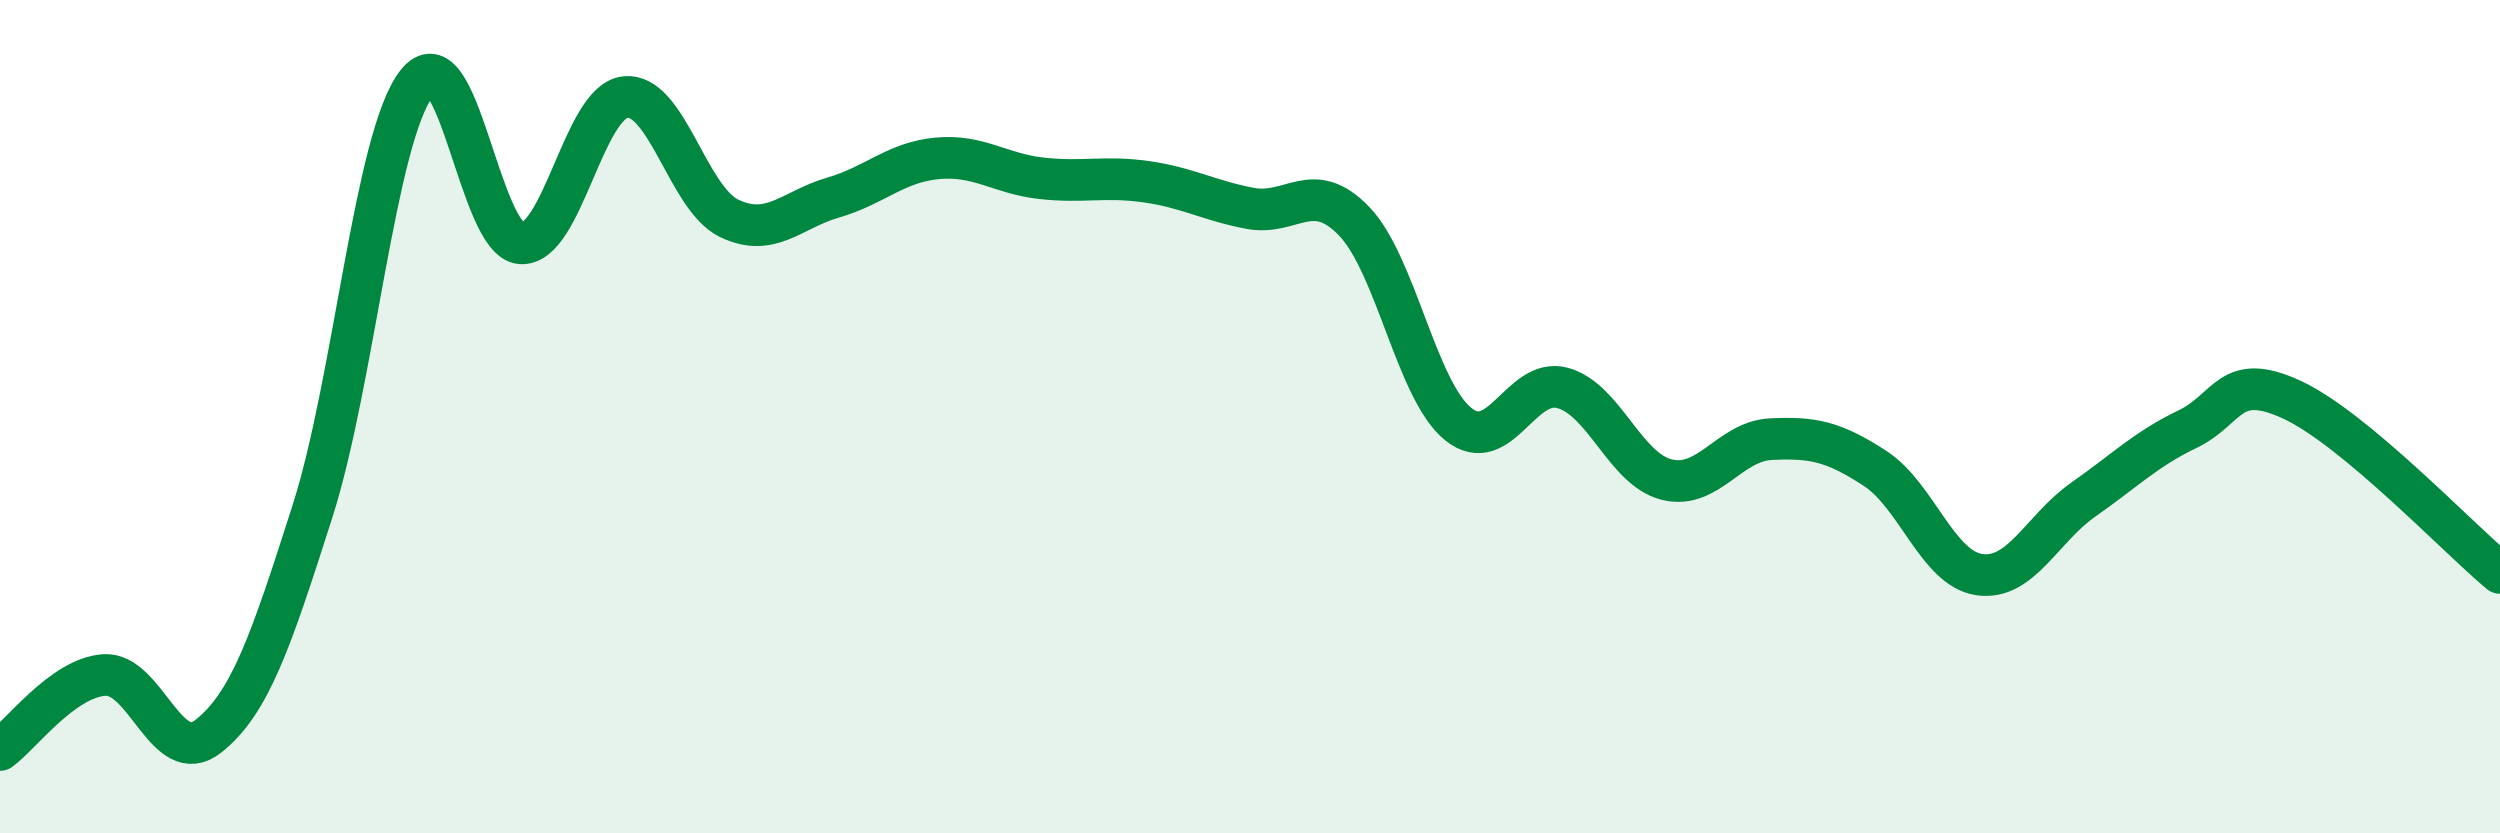
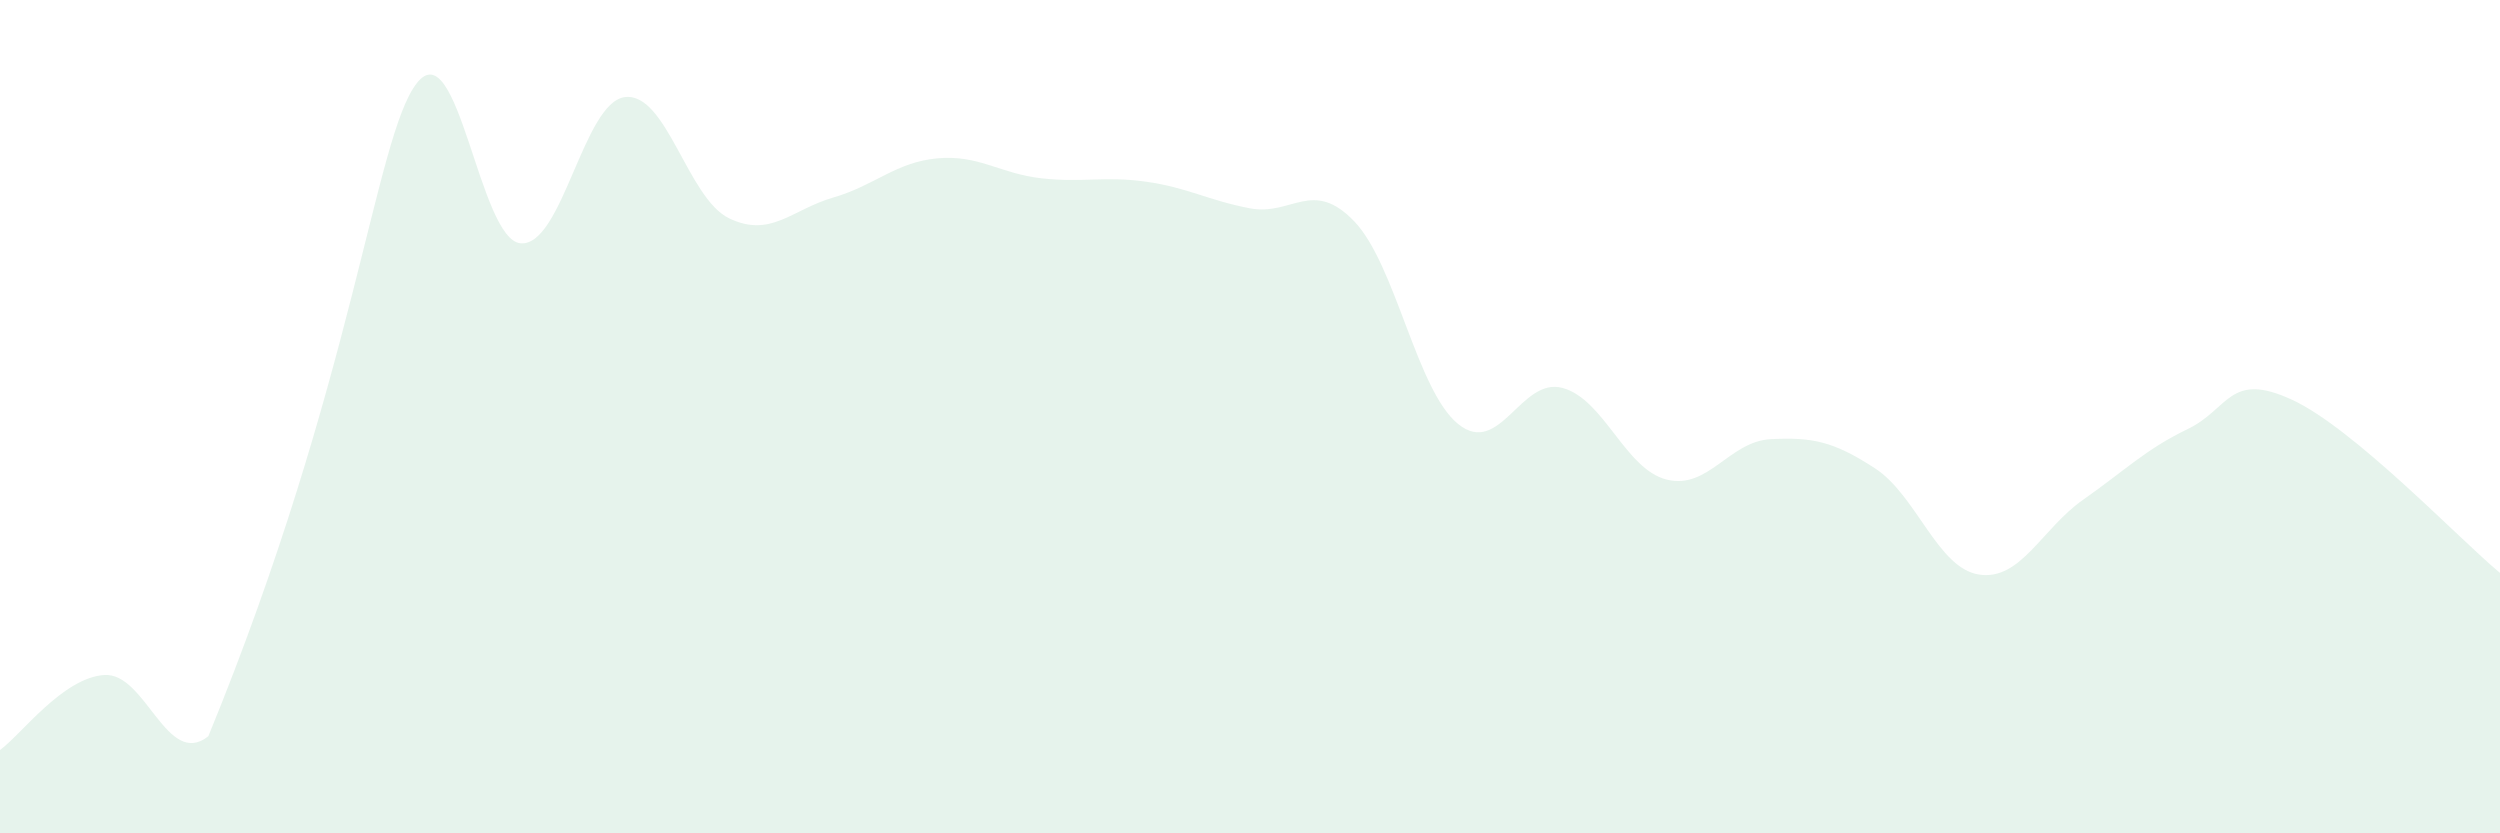
<svg xmlns="http://www.w3.org/2000/svg" width="60" height="20" viewBox="0 0 60 20">
-   <path d="M 0,18 C 0.5,17.64 1.5,16.27 2.5,16.2 C 3.5,16.13 4,18.46 5,17.67 C 6,16.88 6.5,15.4 7.5,12.27 C 8.5,9.14 9,3.29 10,2 C 11,0.71 11.5,5.77 12.5,5.84 C 13.5,5.91 14,2.45 15,2.33 C 16,2.21 16.5,4.76 17.5,5.24 C 18.5,5.72 19,5.03 20,4.74 C 21,4.45 21.5,3.89 22.5,3.8 C 23.5,3.71 24,4.17 25,4.28 C 26,4.39 26.5,4.22 27.5,4.36 C 28.5,4.5 29,4.81 30,5 C 31,5.19 31.5,4.27 32.5,5.31 C 33.5,6.35 34,9.38 35,10.18 C 36,10.98 36.5,9.04 37.5,9.31 C 38.5,9.58 39,11.26 40,11.51 C 41,11.76 41.5,10.59 42.5,10.54 C 43.5,10.49 44,10.59 45,11.24 C 46,11.89 46.5,13.64 47.5,13.79 C 48.5,13.94 49,12.69 50,11.99 C 51,11.29 51.5,10.78 52.5,10.3 C 53.5,9.82 53.5,8.9 55,9.59 C 56.5,10.28 59,12.92 60,13.75L60 20L0 20Z" fill="#008740" opacity="0.1" stroke-linecap="round" stroke-linejoin="round" />
-   <path d="M 0,18 C 0.5,17.64 1.5,16.27 2.5,16.2 C 3.5,16.13 4,18.46 5,17.67 C 6,16.88 6.5,15.4 7.5,12.27 C 8.5,9.14 9,3.29 10,2 C 11,0.71 11.5,5.77 12.5,5.84 C 13.5,5.91 14,2.45 15,2.33 C 16,2.21 16.5,4.76 17.5,5.24 C 18.5,5.72 19,5.03 20,4.74 C 21,4.45 21.5,3.89 22.5,3.8 C 23.5,3.71 24,4.17 25,4.28 C 26,4.39 26.5,4.22 27.5,4.36 C 28.5,4.5 29,4.81 30,5 C 31,5.19 31.5,4.27 32.5,5.31 C 33.5,6.35 34,9.38 35,10.18 C 36,10.98 36.5,9.04 37.5,9.31 C 38.5,9.58 39,11.26 40,11.51 C 41,11.76 41.5,10.59 42.5,10.54 C 43.5,10.49 44,10.59 45,11.24 C 46,11.89 46.5,13.64 47.5,13.79 C 48.5,13.94 49,12.69 50,11.99 C 51,11.29 51.5,10.78 52.5,10.3 C 53.5,9.82 53.5,8.9 55,9.59 C 56.5,10.28 59,12.92 60,13.75" stroke="#008740" stroke-width="1" fill="none" stroke-linecap="round" stroke-linejoin="round" />
+   <path d="M 0,18 C 0.5,17.64 1.5,16.27 2.5,16.2 C 3.5,16.13 4,18.46 5,17.67 C 8.5,9.14 9,3.29 10,2 C 11,0.71 11.5,5.77 12.5,5.84 C 13.5,5.91 14,2.45 15,2.33 C 16,2.21 16.5,4.76 17.5,5.24 C 18.5,5.72 19,5.03 20,4.74 C 21,4.45 21.5,3.89 22.5,3.8 C 23.5,3.71 24,4.17 25,4.28 C 26,4.39 26.5,4.22 27.5,4.36 C 28.5,4.5 29,4.81 30,5 C 31,5.19 31.5,4.27 32.5,5.31 C 33.5,6.35 34,9.38 35,10.18 C 36,10.98 36.5,9.04 37.5,9.31 C 38.5,9.58 39,11.26 40,11.51 C 41,11.76 41.5,10.59 42.5,10.54 C 43.5,10.49 44,10.59 45,11.24 C 46,11.89 46.5,13.64 47.5,13.79 C 48.5,13.94 49,12.69 50,11.99 C 51,11.29 51.5,10.78 52.5,10.3 C 53.5,9.82 53.5,8.9 55,9.59 C 56.5,10.28 59,12.92 60,13.75L60 20L0 20Z" fill="#008740" opacity="0.1" stroke-linecap="round" stroke-linejoin="round" />
</svg>